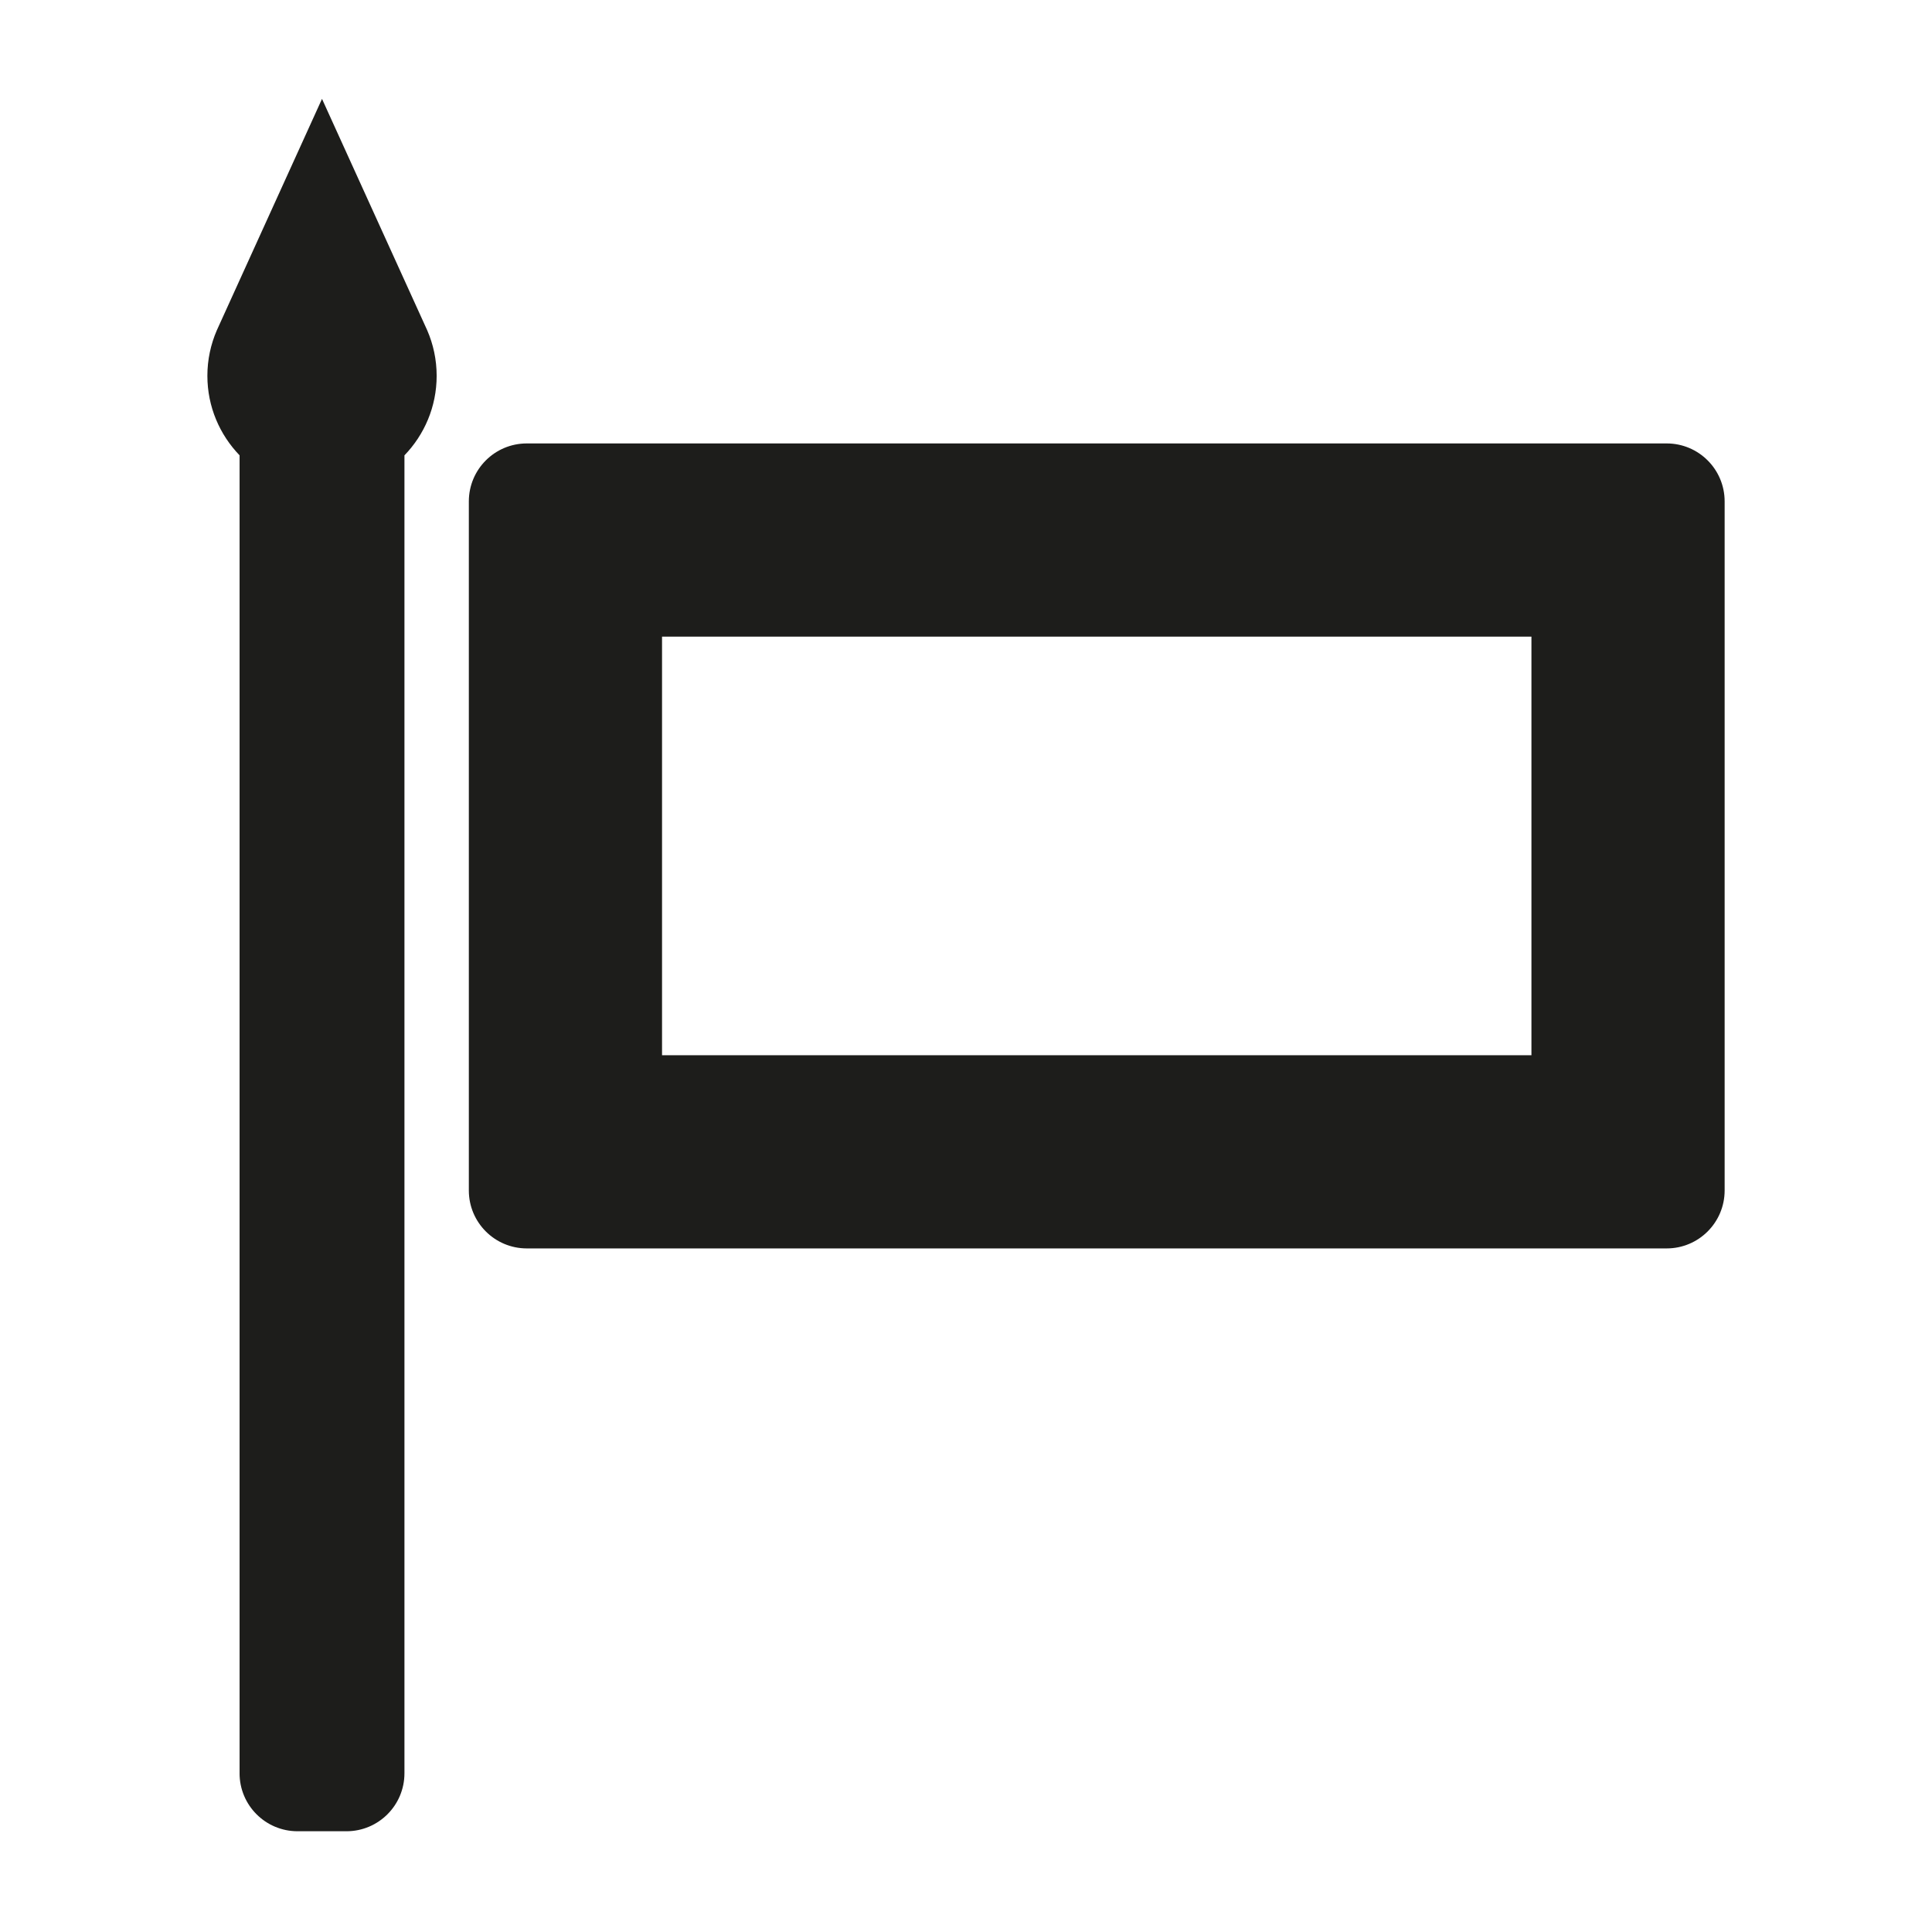
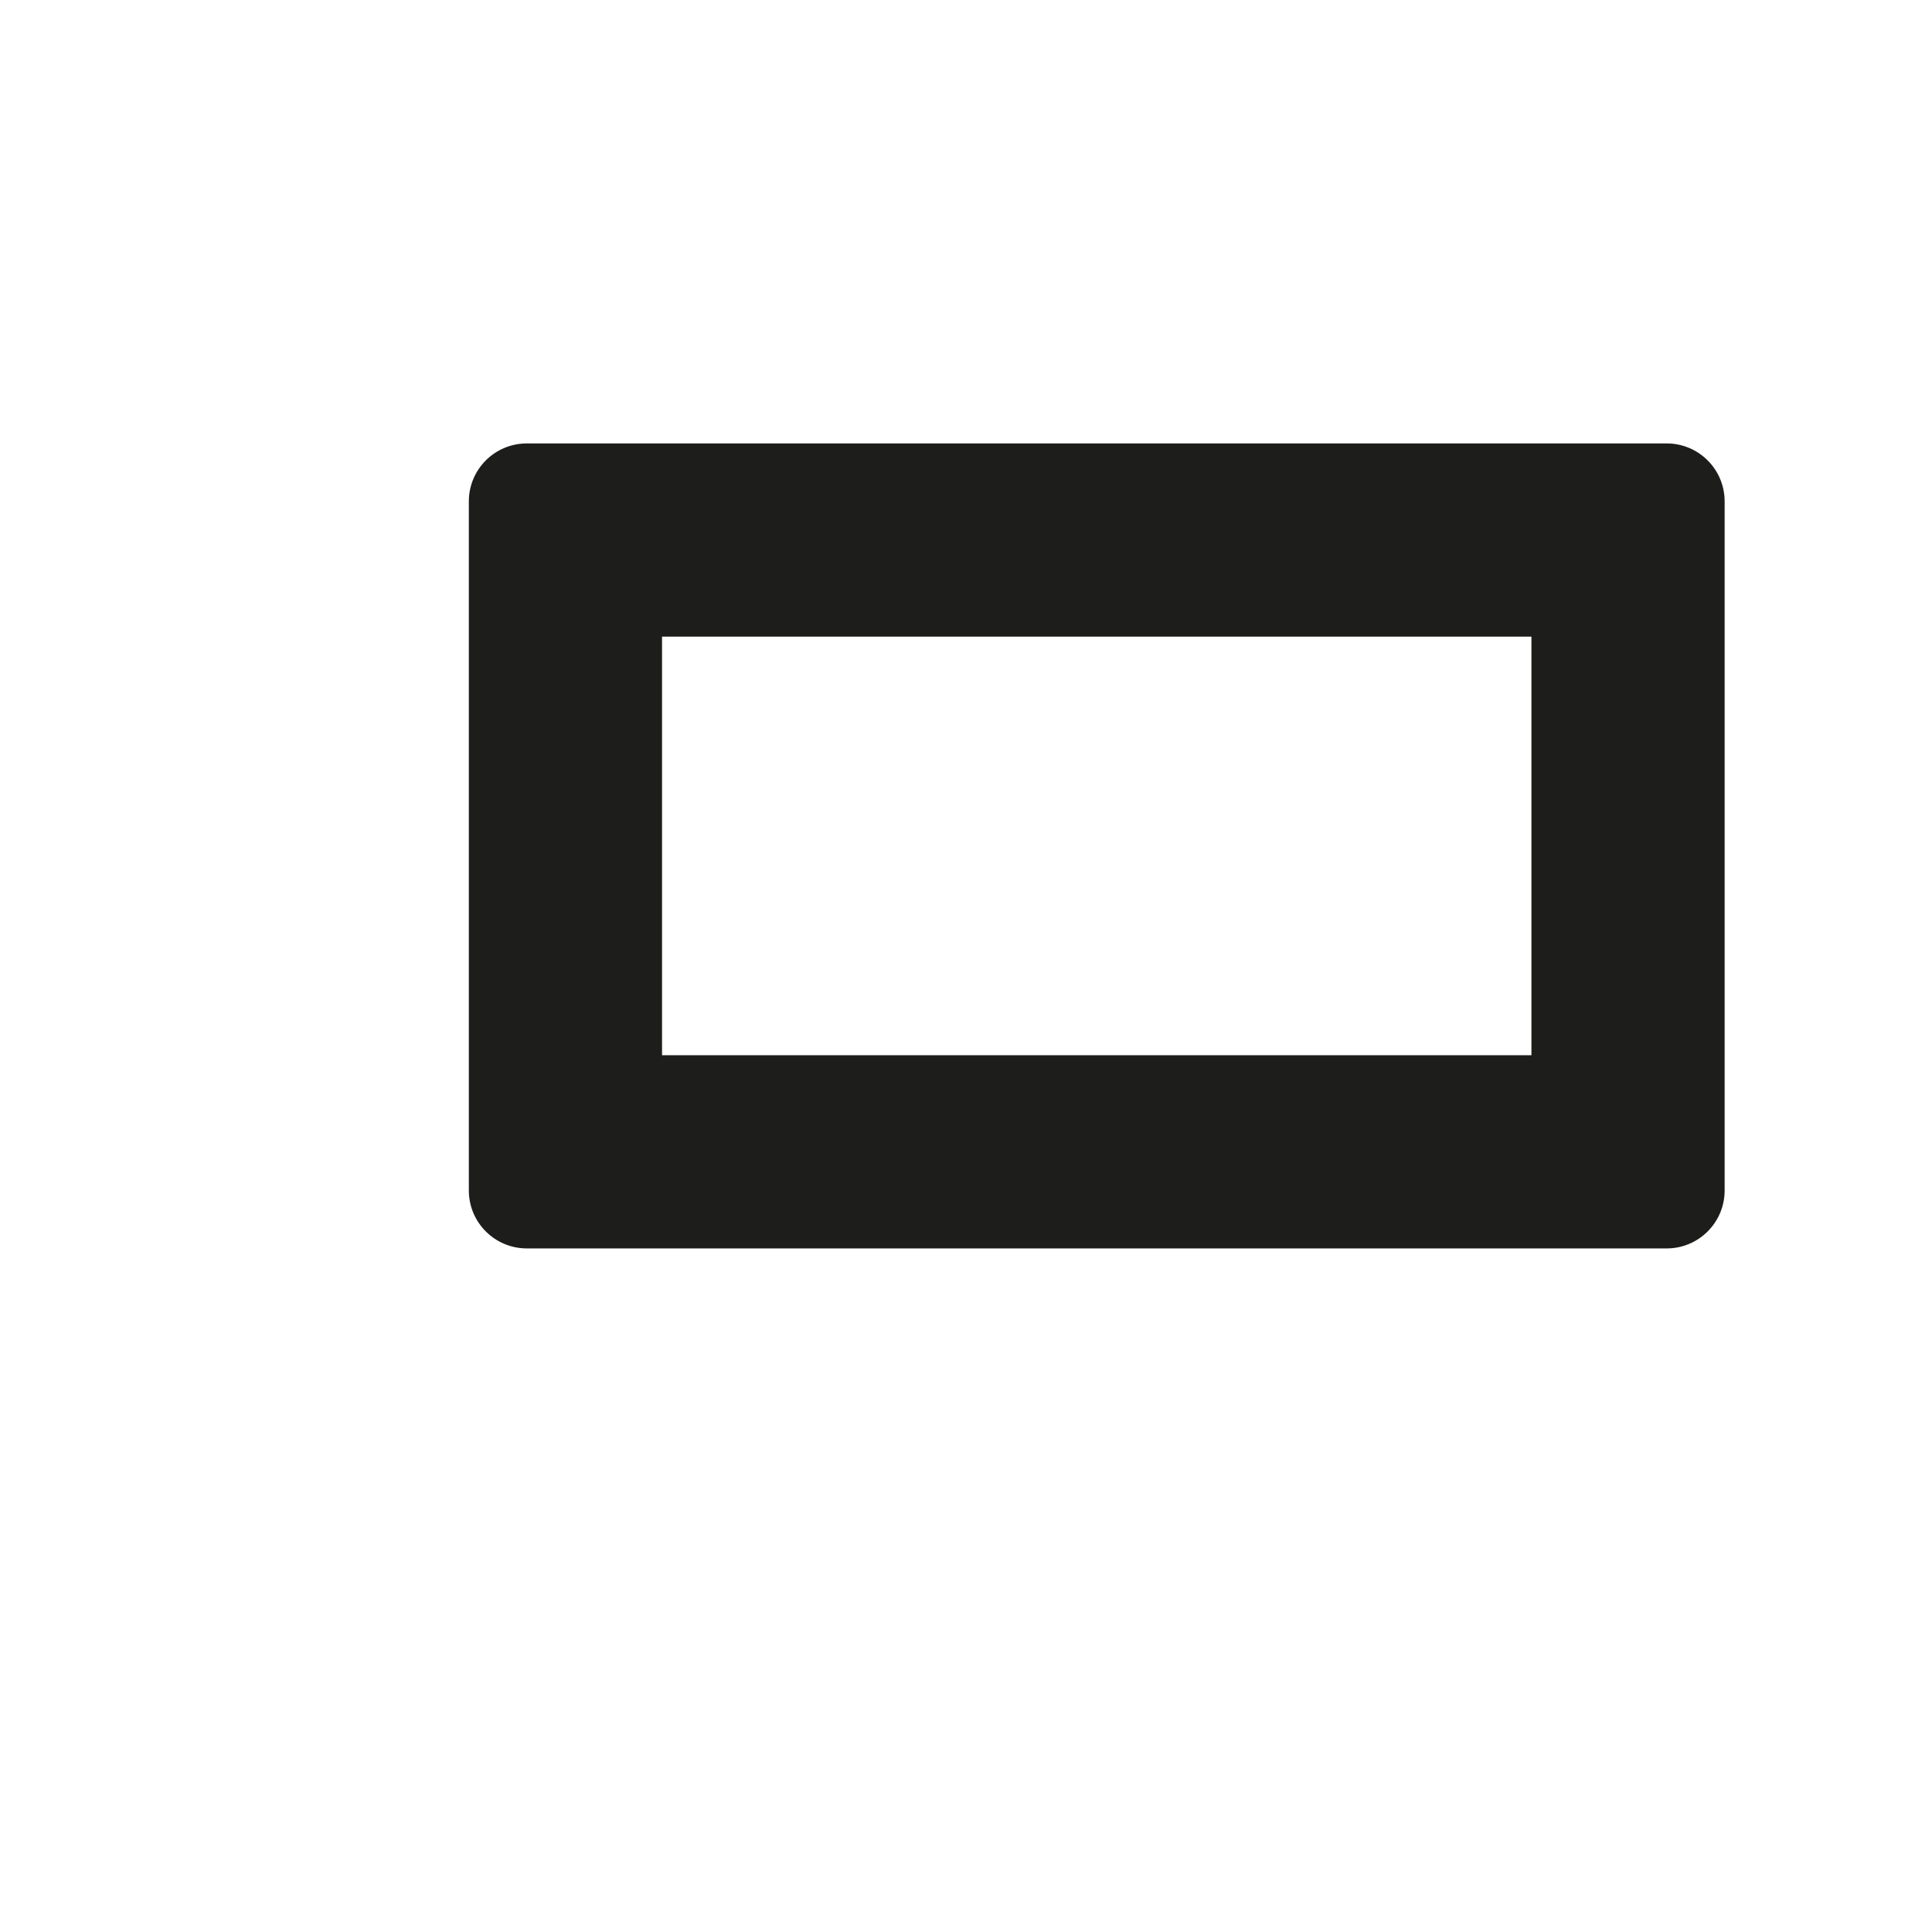
<svg xmlns="http://www.w3.org/2000/svg" version="1.1" id="Capa_1" x="0px" y="0px" viewBox="0 0 100 100" style="enable-background:new 0 0 100 100;" xml:space="preserve">
  <g>
-     <path style="fill:#1D1D1B;" d="M12.4,91.785c0,1.657,1.343,3,3,3h2.534c1.657,0,3-1.343,3-3V23.569   c1.03-1.067,1.667-2.517,1.667-4.117c0-0.837-0.175-1.633-0.488-2.355L16.667,5.118l-5.444,11.977   c-0.313,0.723-0.489,1.519-0.489,2.356c0,1.6,0.637,3.05,1.667,4.117V91.785z" />
    <path style="fill:#1D1D1B;" d="M27.267,64.618h59c1.657,0,3-1.343,3-3V25.952c0-1.657-1.343-3-3-3h-59c-1.657,0-3,1.343-3,3v35.667   C24.267,63.275,25.61,64.618,27.267,64.618z M34.267,32.952h45v21.667h-45V32.952z" />
  </g>
</svg>